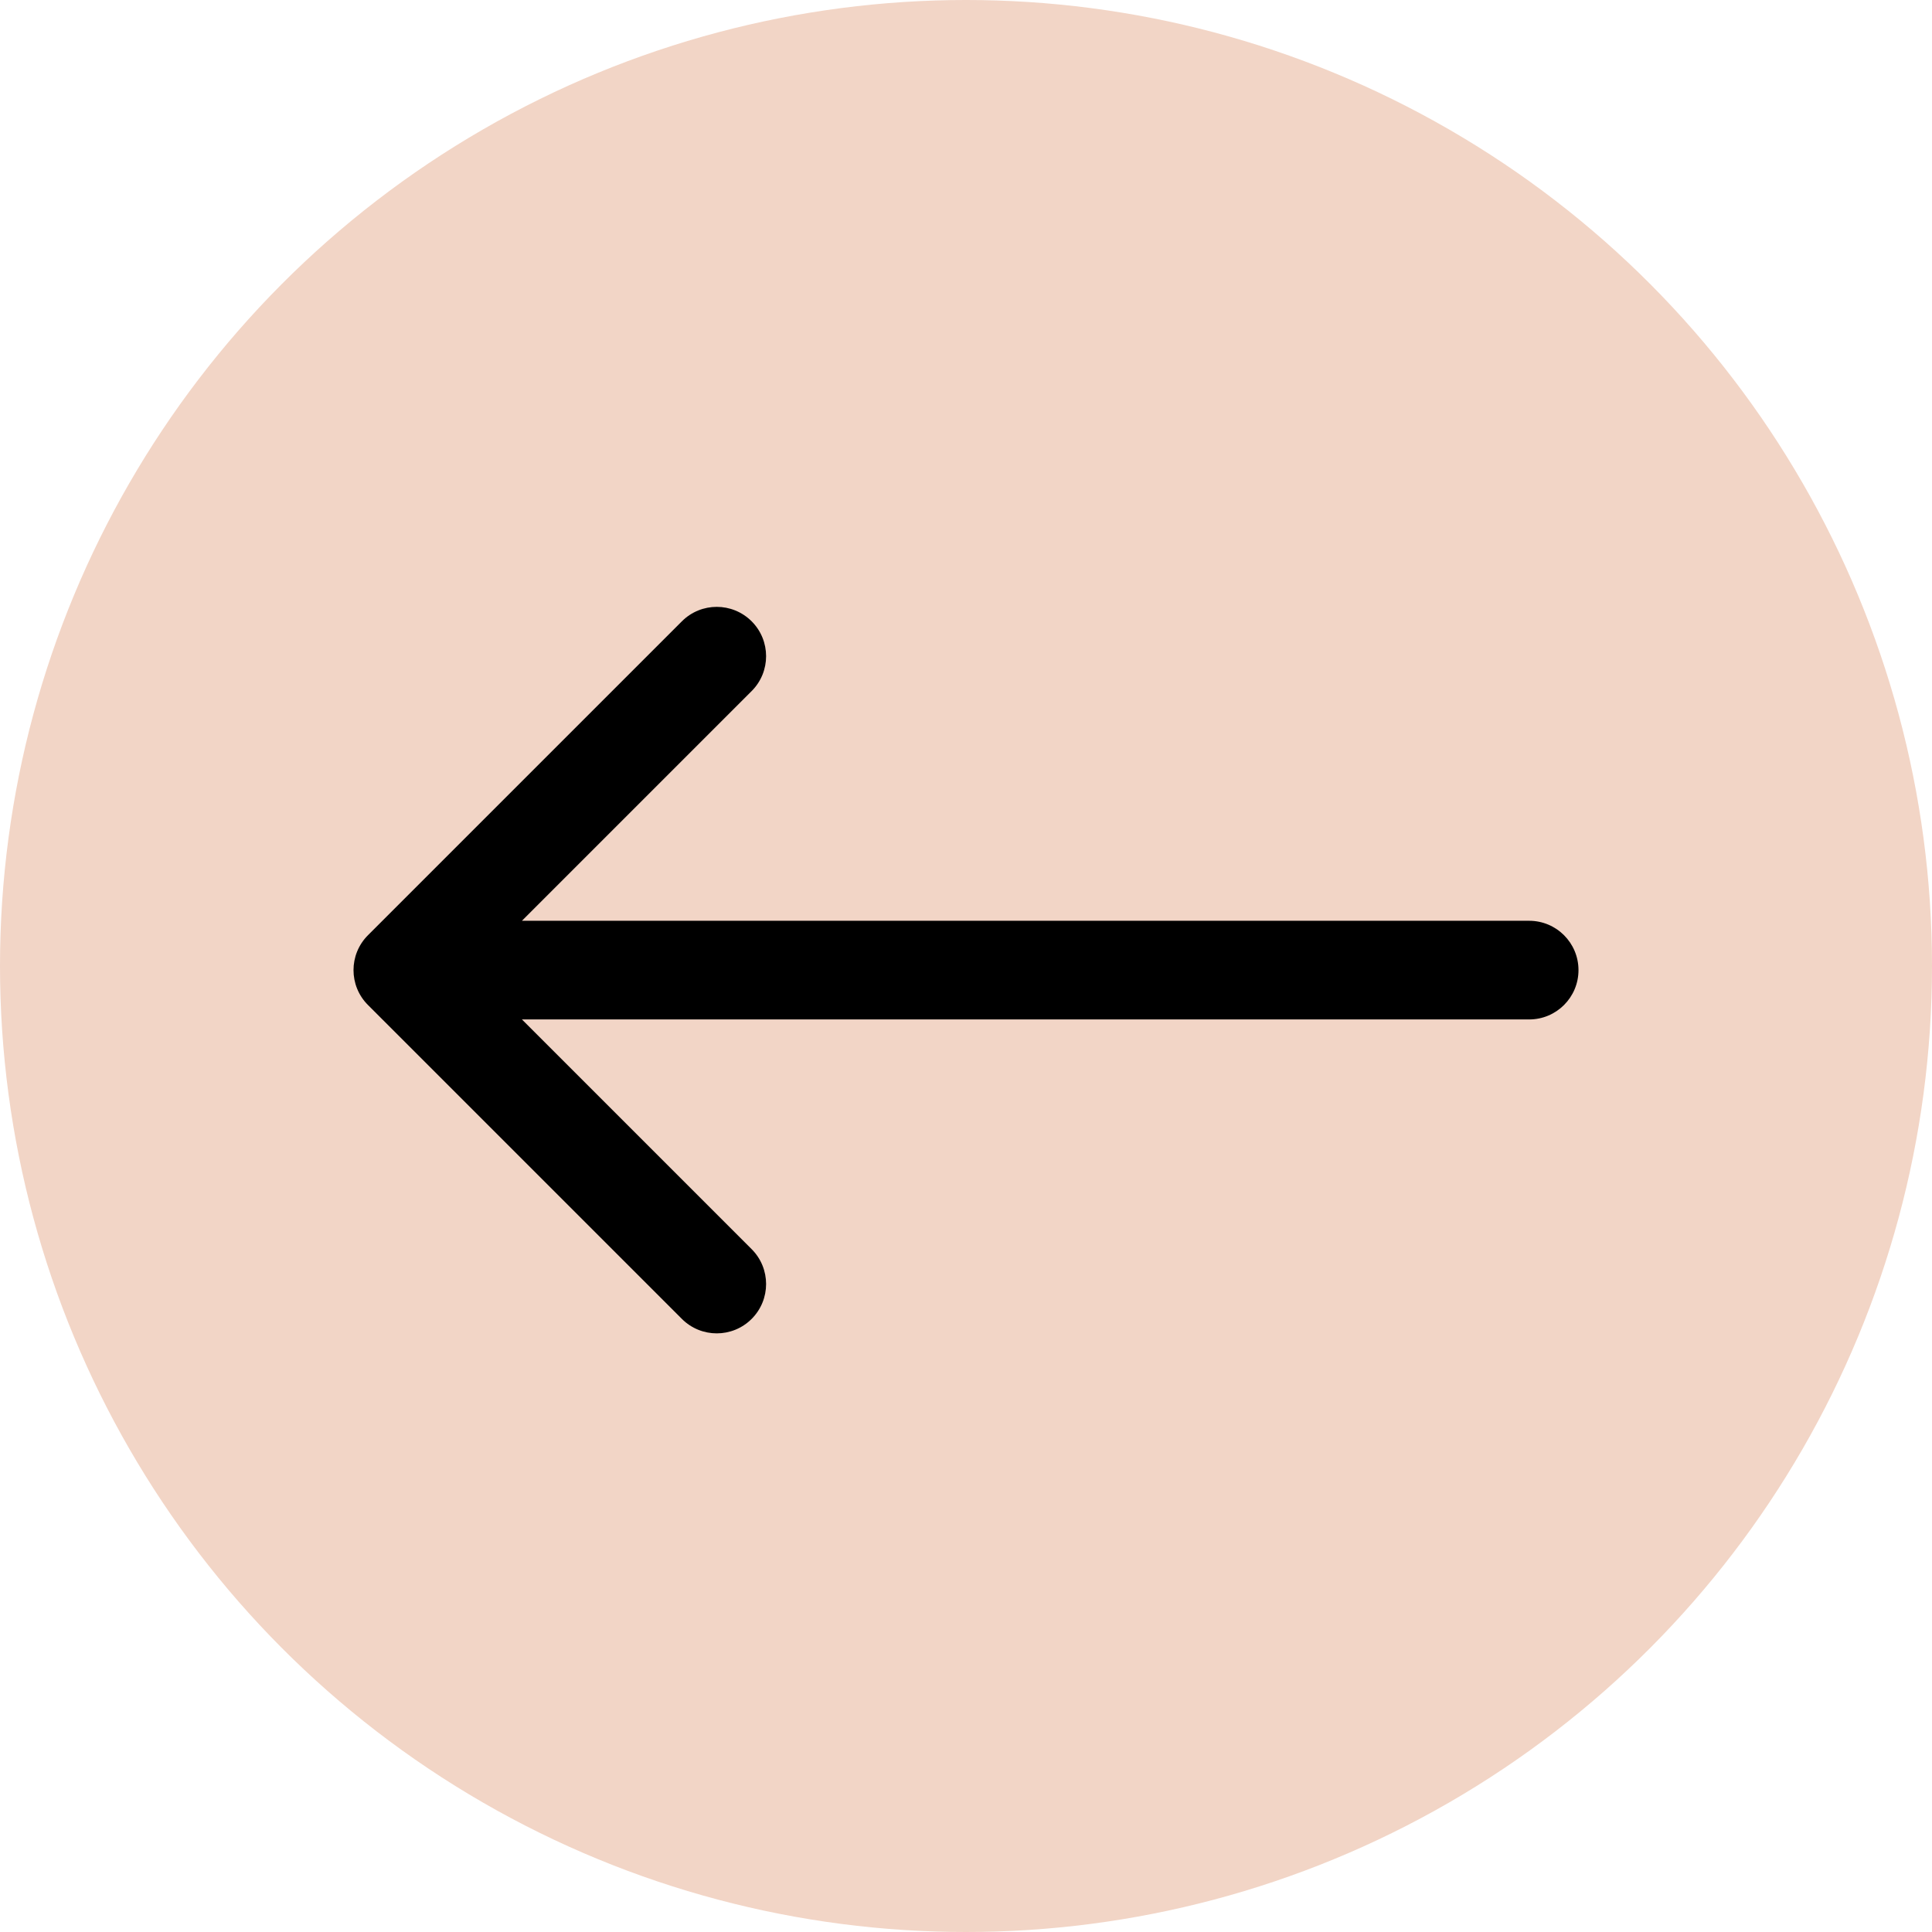
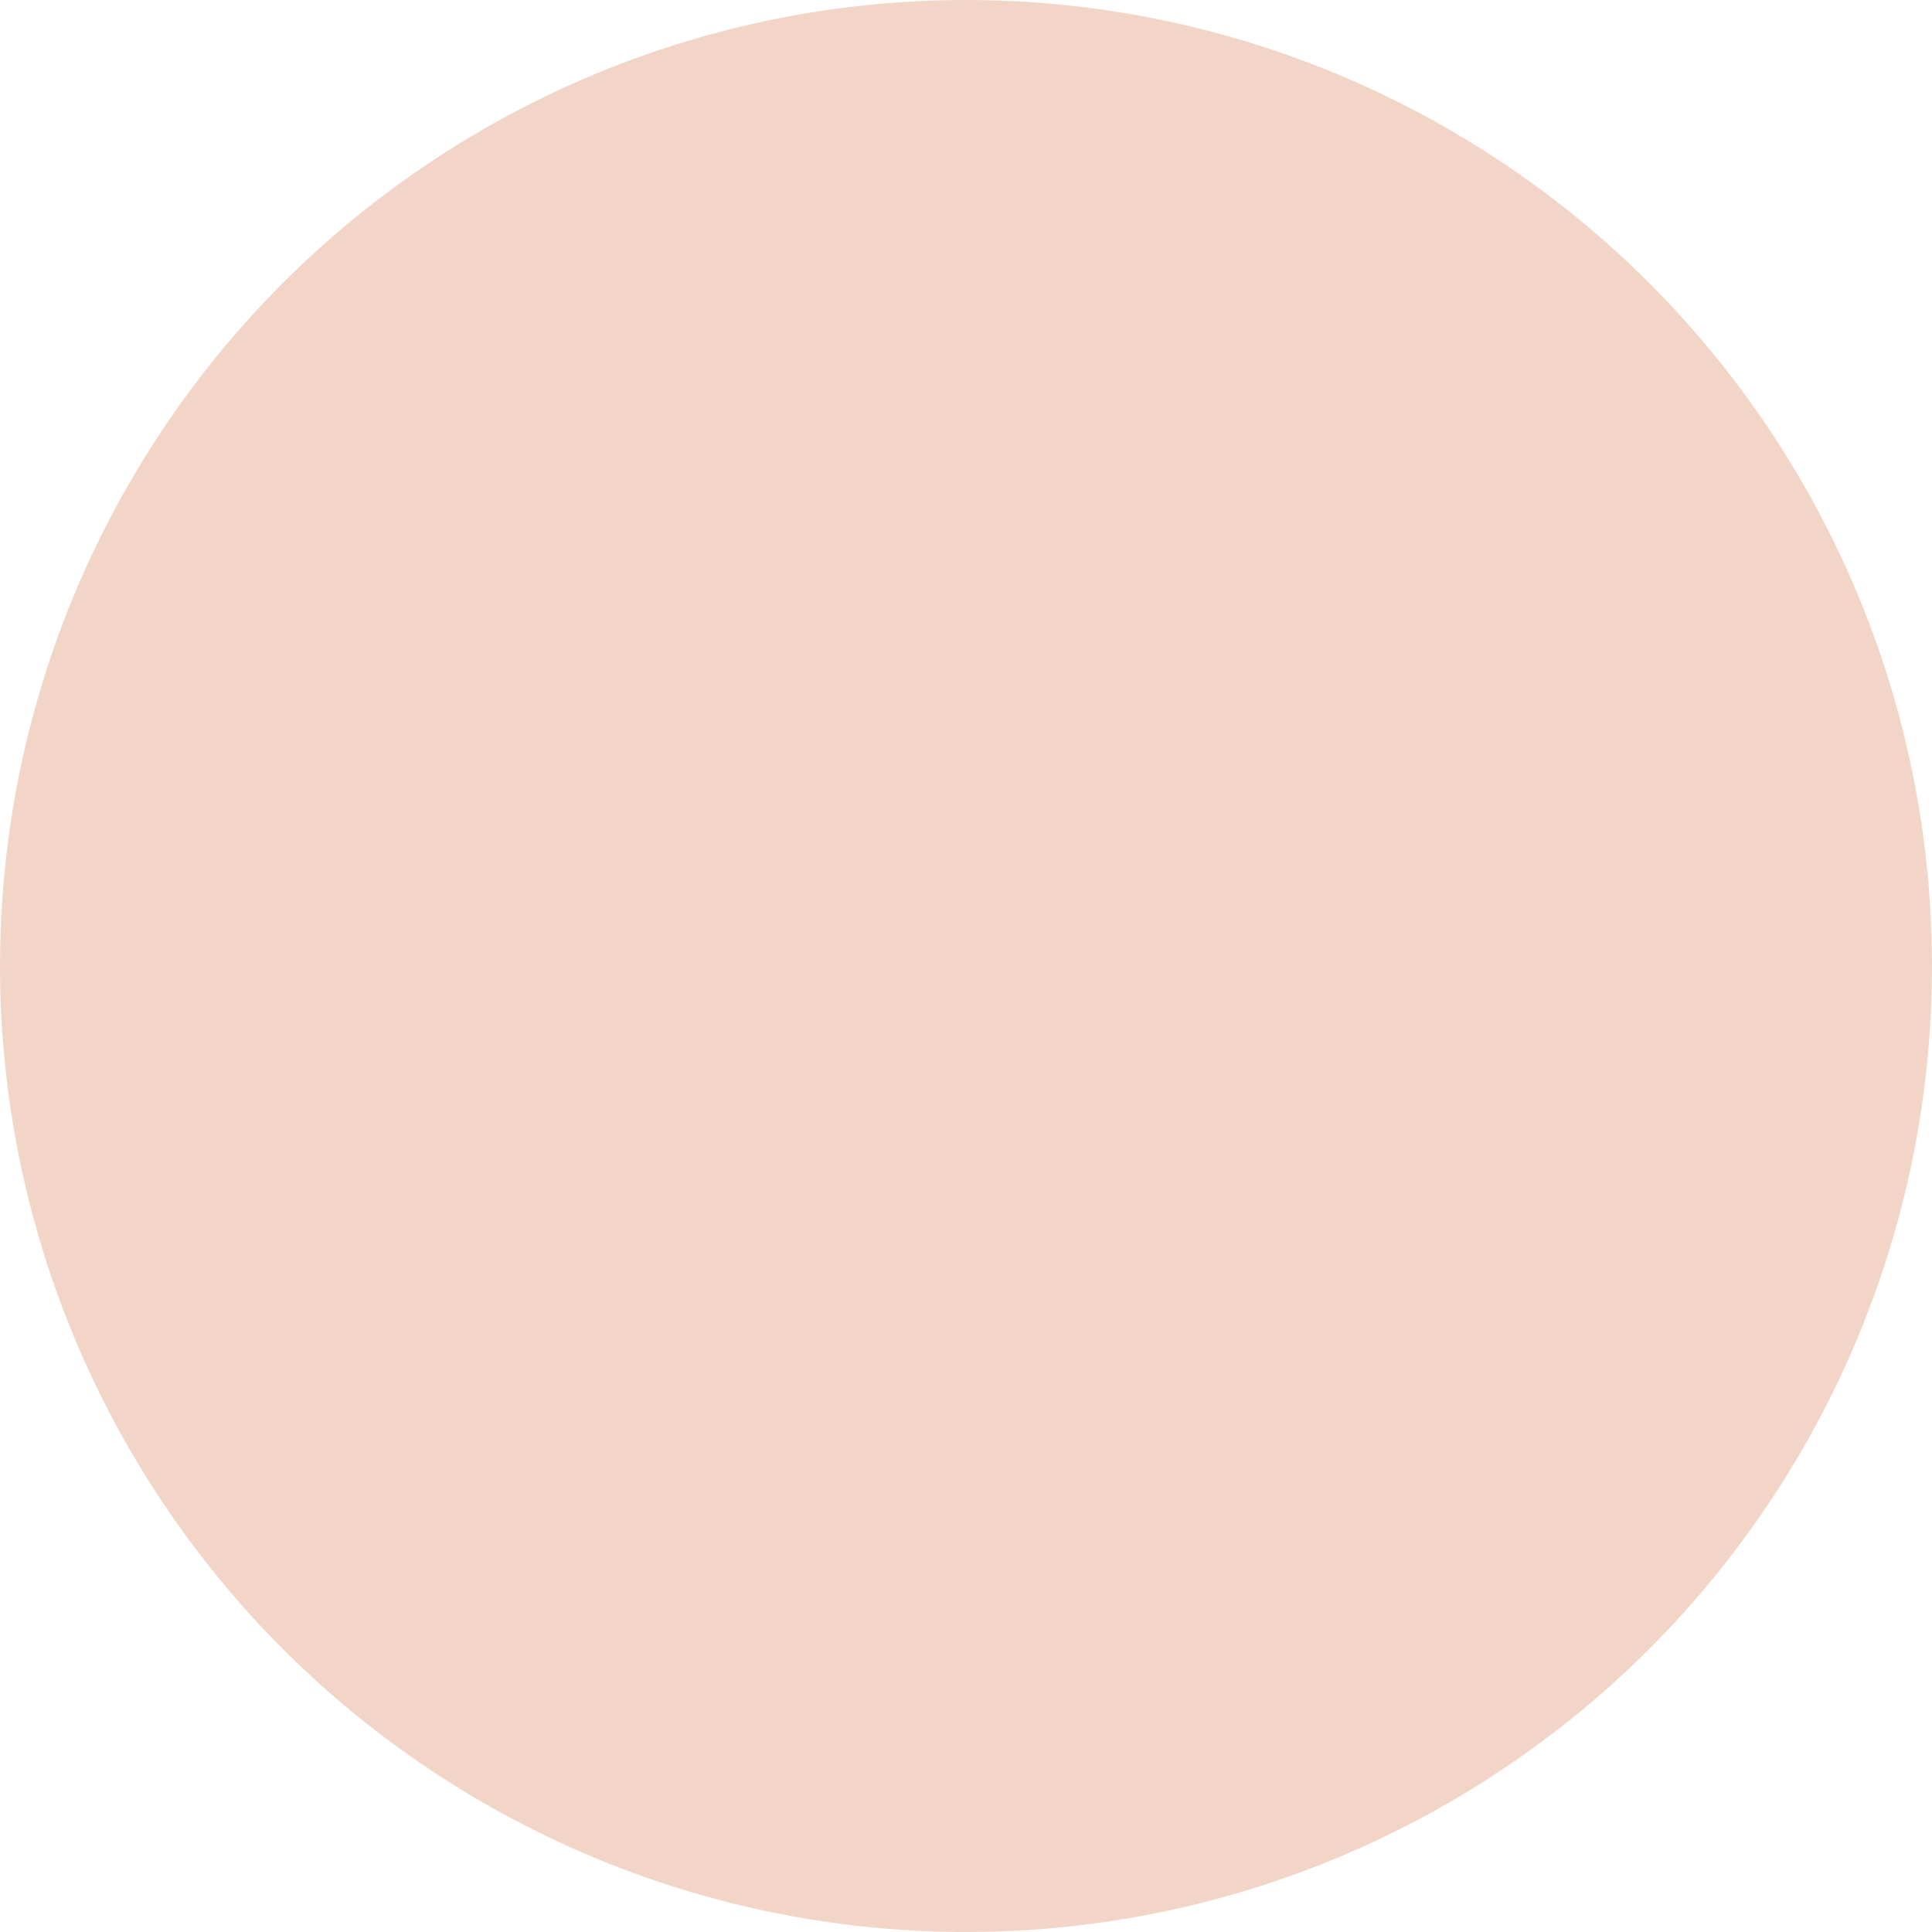
<svg xmlns="http://www.w3.org/2000/svg" width="235" height="235" viewBox="0 0 235 235" fill="none">
  <circle cx="117.5" cy="117.5" r="117.5" fill="#F2D5C6" />
-   <path d="M186 124C189.314 124 192 121.314 192 118C192 114.686 189.314 112 186 112V124ZM44.757 113.757C42.414 116.101 42.414 119.899 44.757 122.243L82.941 160.426C85.284 162.77 89.083 162.77 91.426 160.426C93.77 158.083 93.77 154.284 91.426 151.941L57.485 118L91.426 84.059C93.77 81.716 93.77 77.917 91.426 75.574C89.083 73.23 85.284 73.23 82.941 75.574L44.757 113.757ZM186 112H49V124H186V112Z" fill="black" />
</svg>